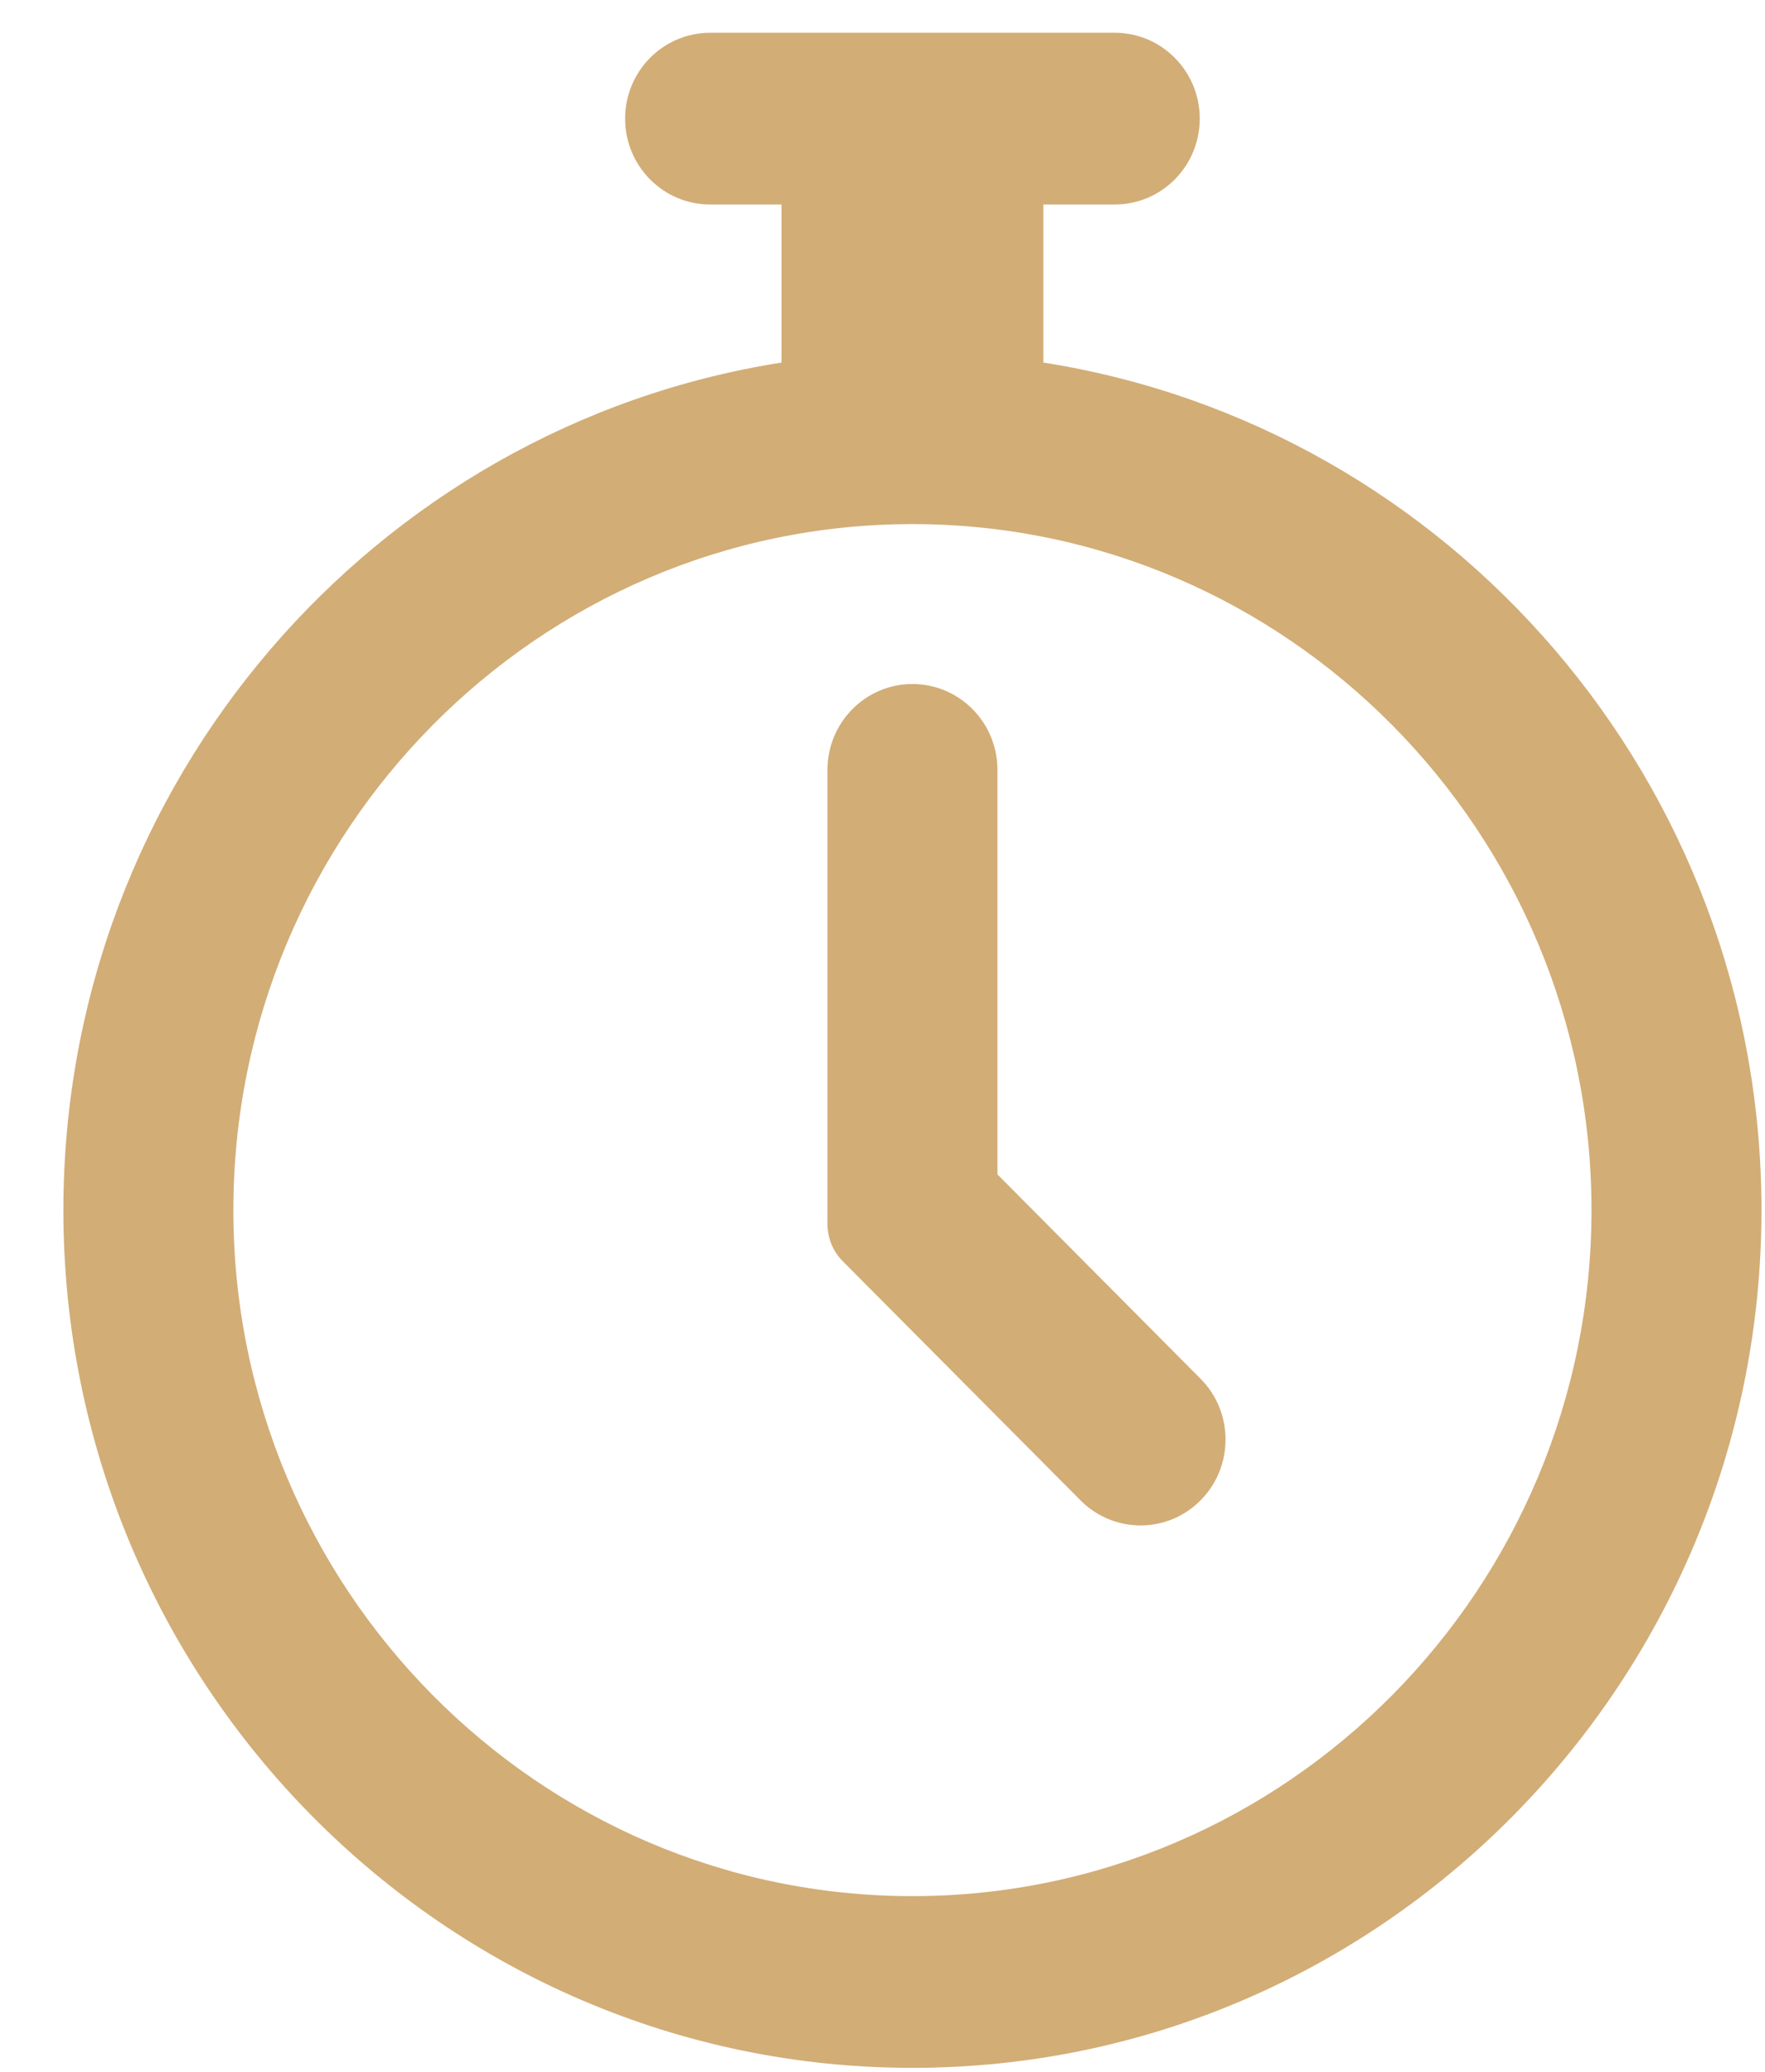
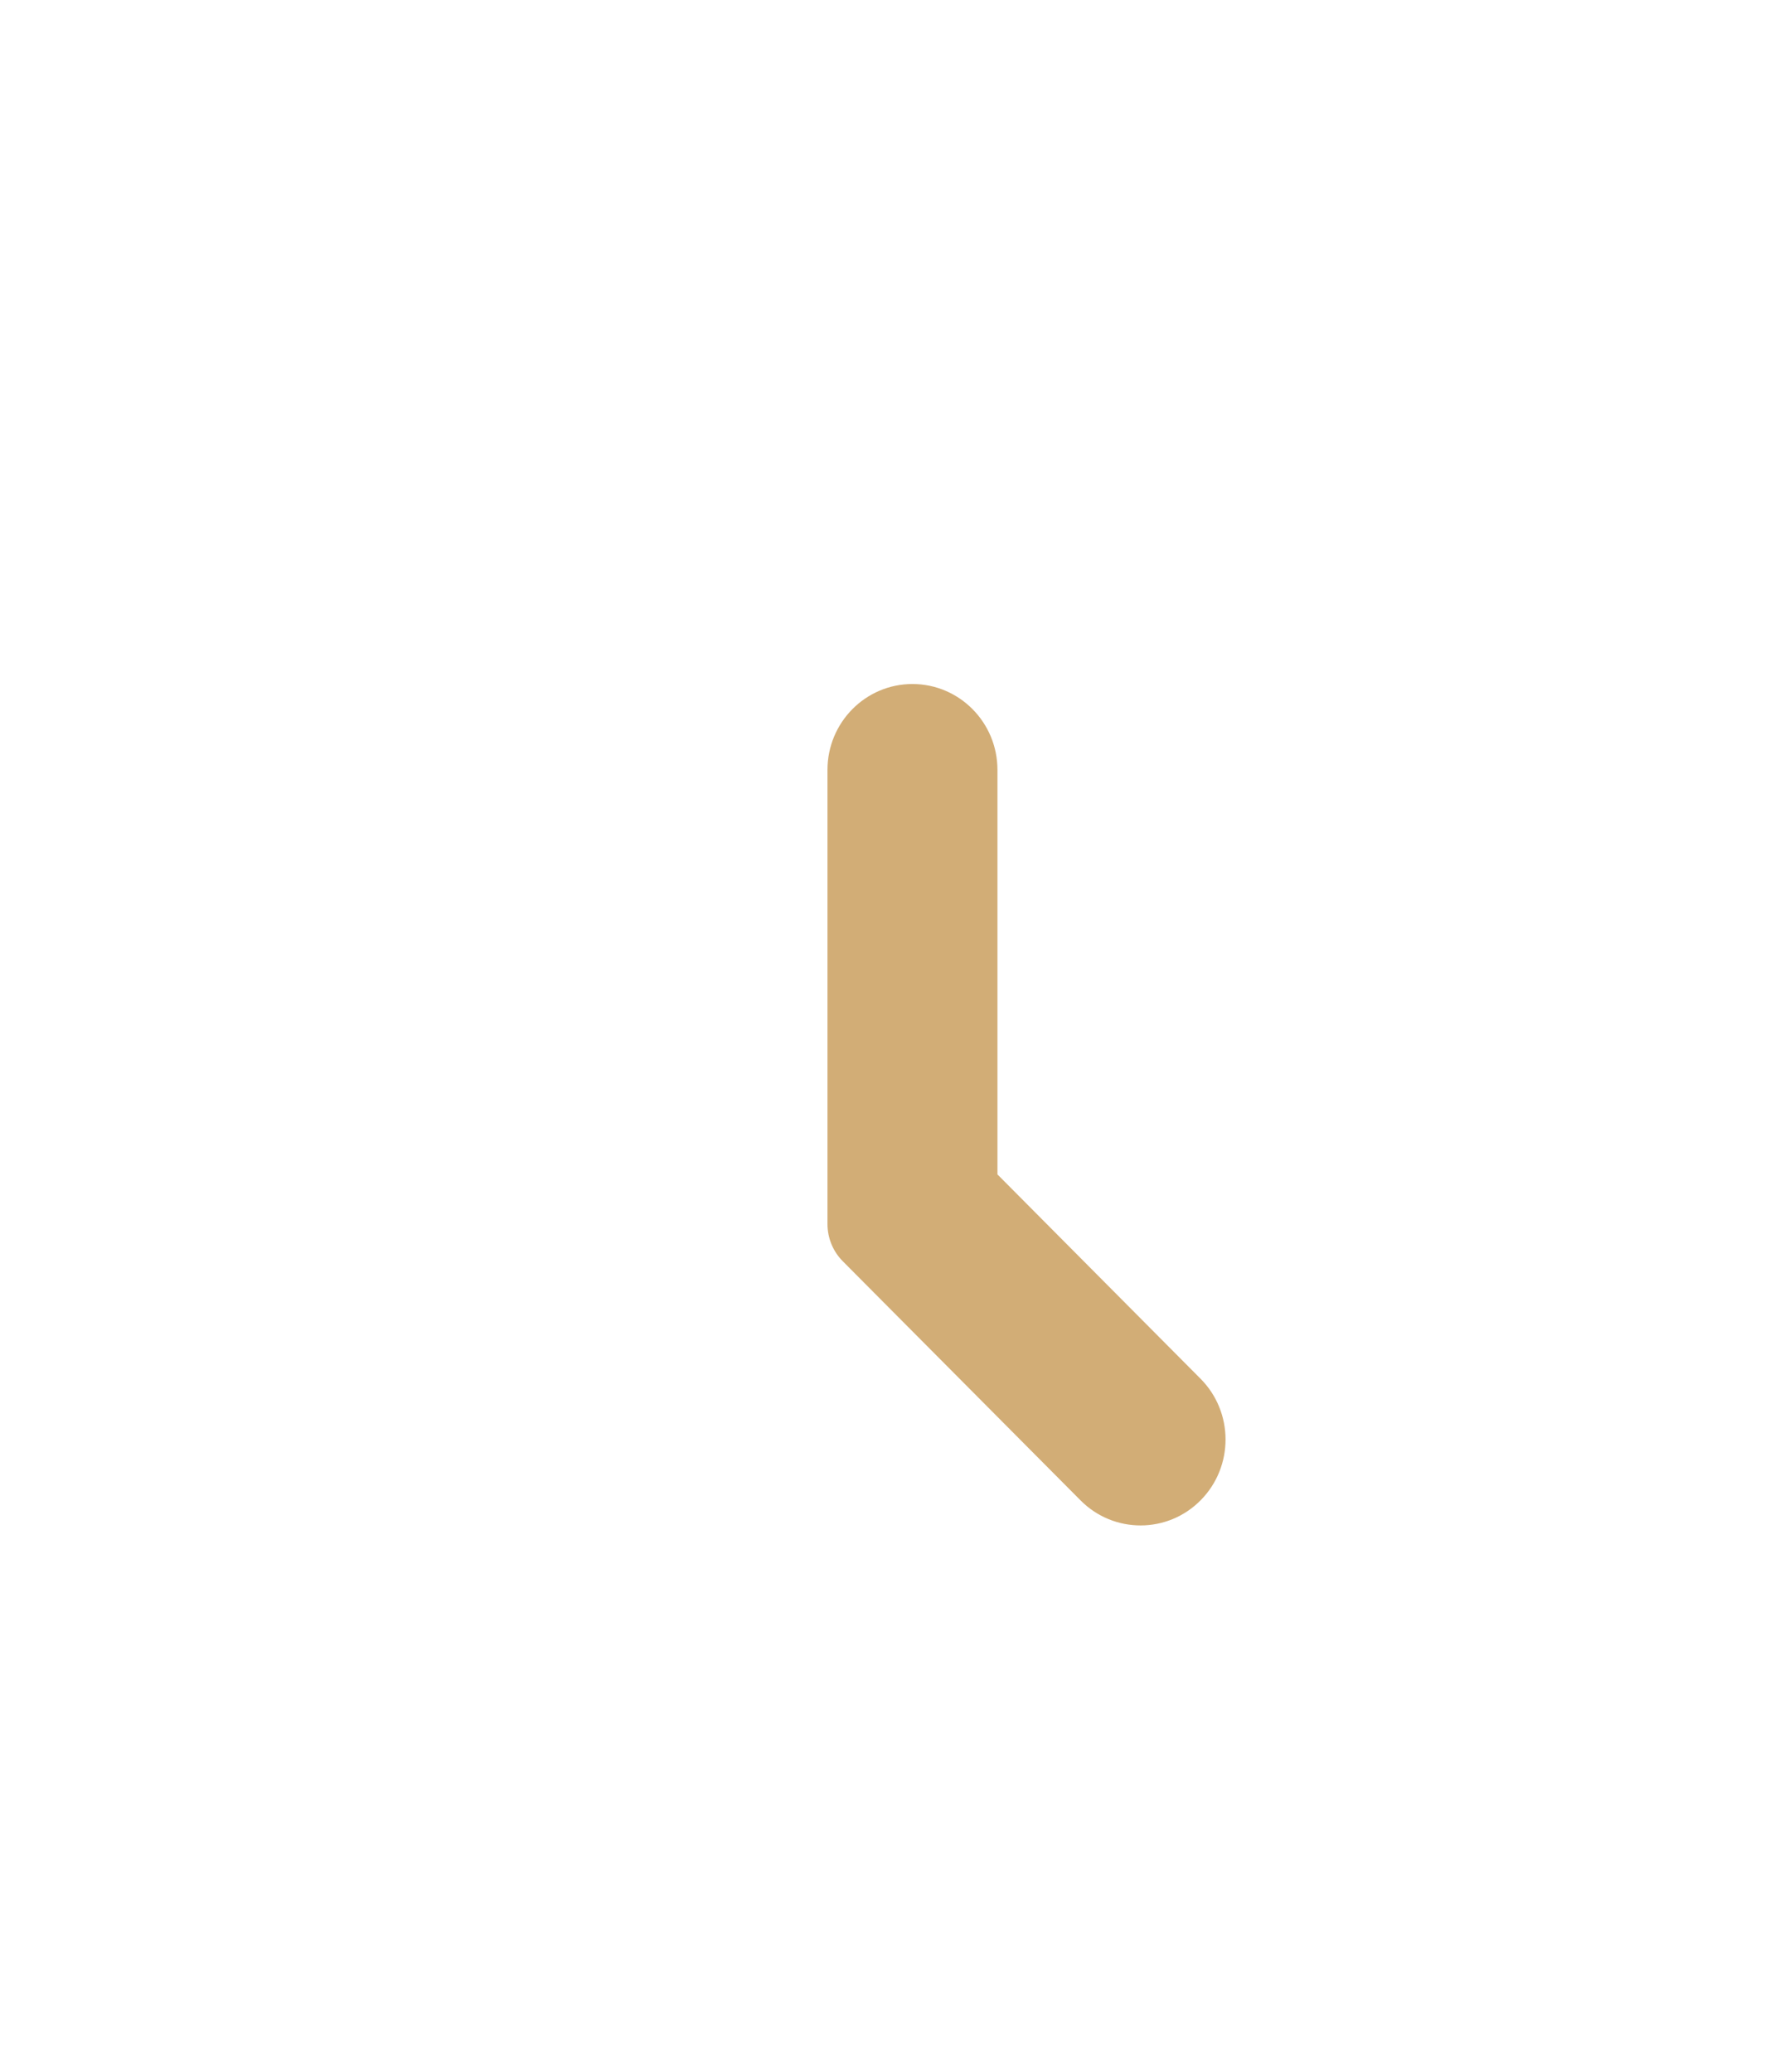
<svg xmlns="http://www.w3.org/2000/svg" width="23px" height="27px" viewBox="0 0 23 27" version="1.1">
  <title>timer-svgrepo-com</title>
  <desc>Created with Sketch.</desc>
  <g id="Experiences-—-e-foil" stroke="none" stroke-width="1" fill="none" fill-rule="evenodd">
    <g id="Group-2" transform="translate(-2097, -3446)" fill="#D2AD76">
      <g id="Rectangle" transform="translate(2044, 3310)">
        <g id="Group" transform="translate(53.803, 136.427)">
          <g id="timer-svgrepo-com" transform="translate(0, -0)">
-             <path d="M12.793,4.298 L12.793,2.238 L13.724,2.238 C14.335,2.238 14.831,1.737 14.831,1.119 C14.831,0.501 14.335,0 13.724,0 L8.451,0 C7.839,0 7.343,0.501 7.343,1.119 C7.343,1.737 7.839,2.238 8.451,2.238 L9.381,2.238 L9.381,4.298 C4.088,5.129 0.023,9.765 0.023,15.343 C0.023,21.507 4.986,26.521 11.087,26.521 C17.188,26.521 22.151,21.507 22.151,15.343 C22.151,9.765 18.087,5.129 12.793,4.298 Z M11.087,24.283 C6.208,24.283 2.238,20.273 2.238,15.343 C2.238,10.414 6.208,6.403 11.087,6.403 C15.966,6.403 19.936,10.414 19.936,15.343 C19.936,20.273 15.967,24.283 11.087,24.283 Z" id="Shape" fill-rule="nonzero" />
            <path d="M12.195,14.878 L12.195,9.606 C12.195,8.988 11.699,8.487 11.087,8.487 C10.476,8.487 9.98,8.988 9.98,9.606 L9.98,15.524 C9.98,15.706 10.051,15.88 10.179,16.009 L13.278,19.126 C13.711,19.562 14.413,19.561 14.844,19.123 C15.276,18.685 15.275,17.976 14.841,17.54 L12.195,14.878 Z" id="Path" />
          </g>
        </g>
      </g>
    </g>
  </g>
</svg>